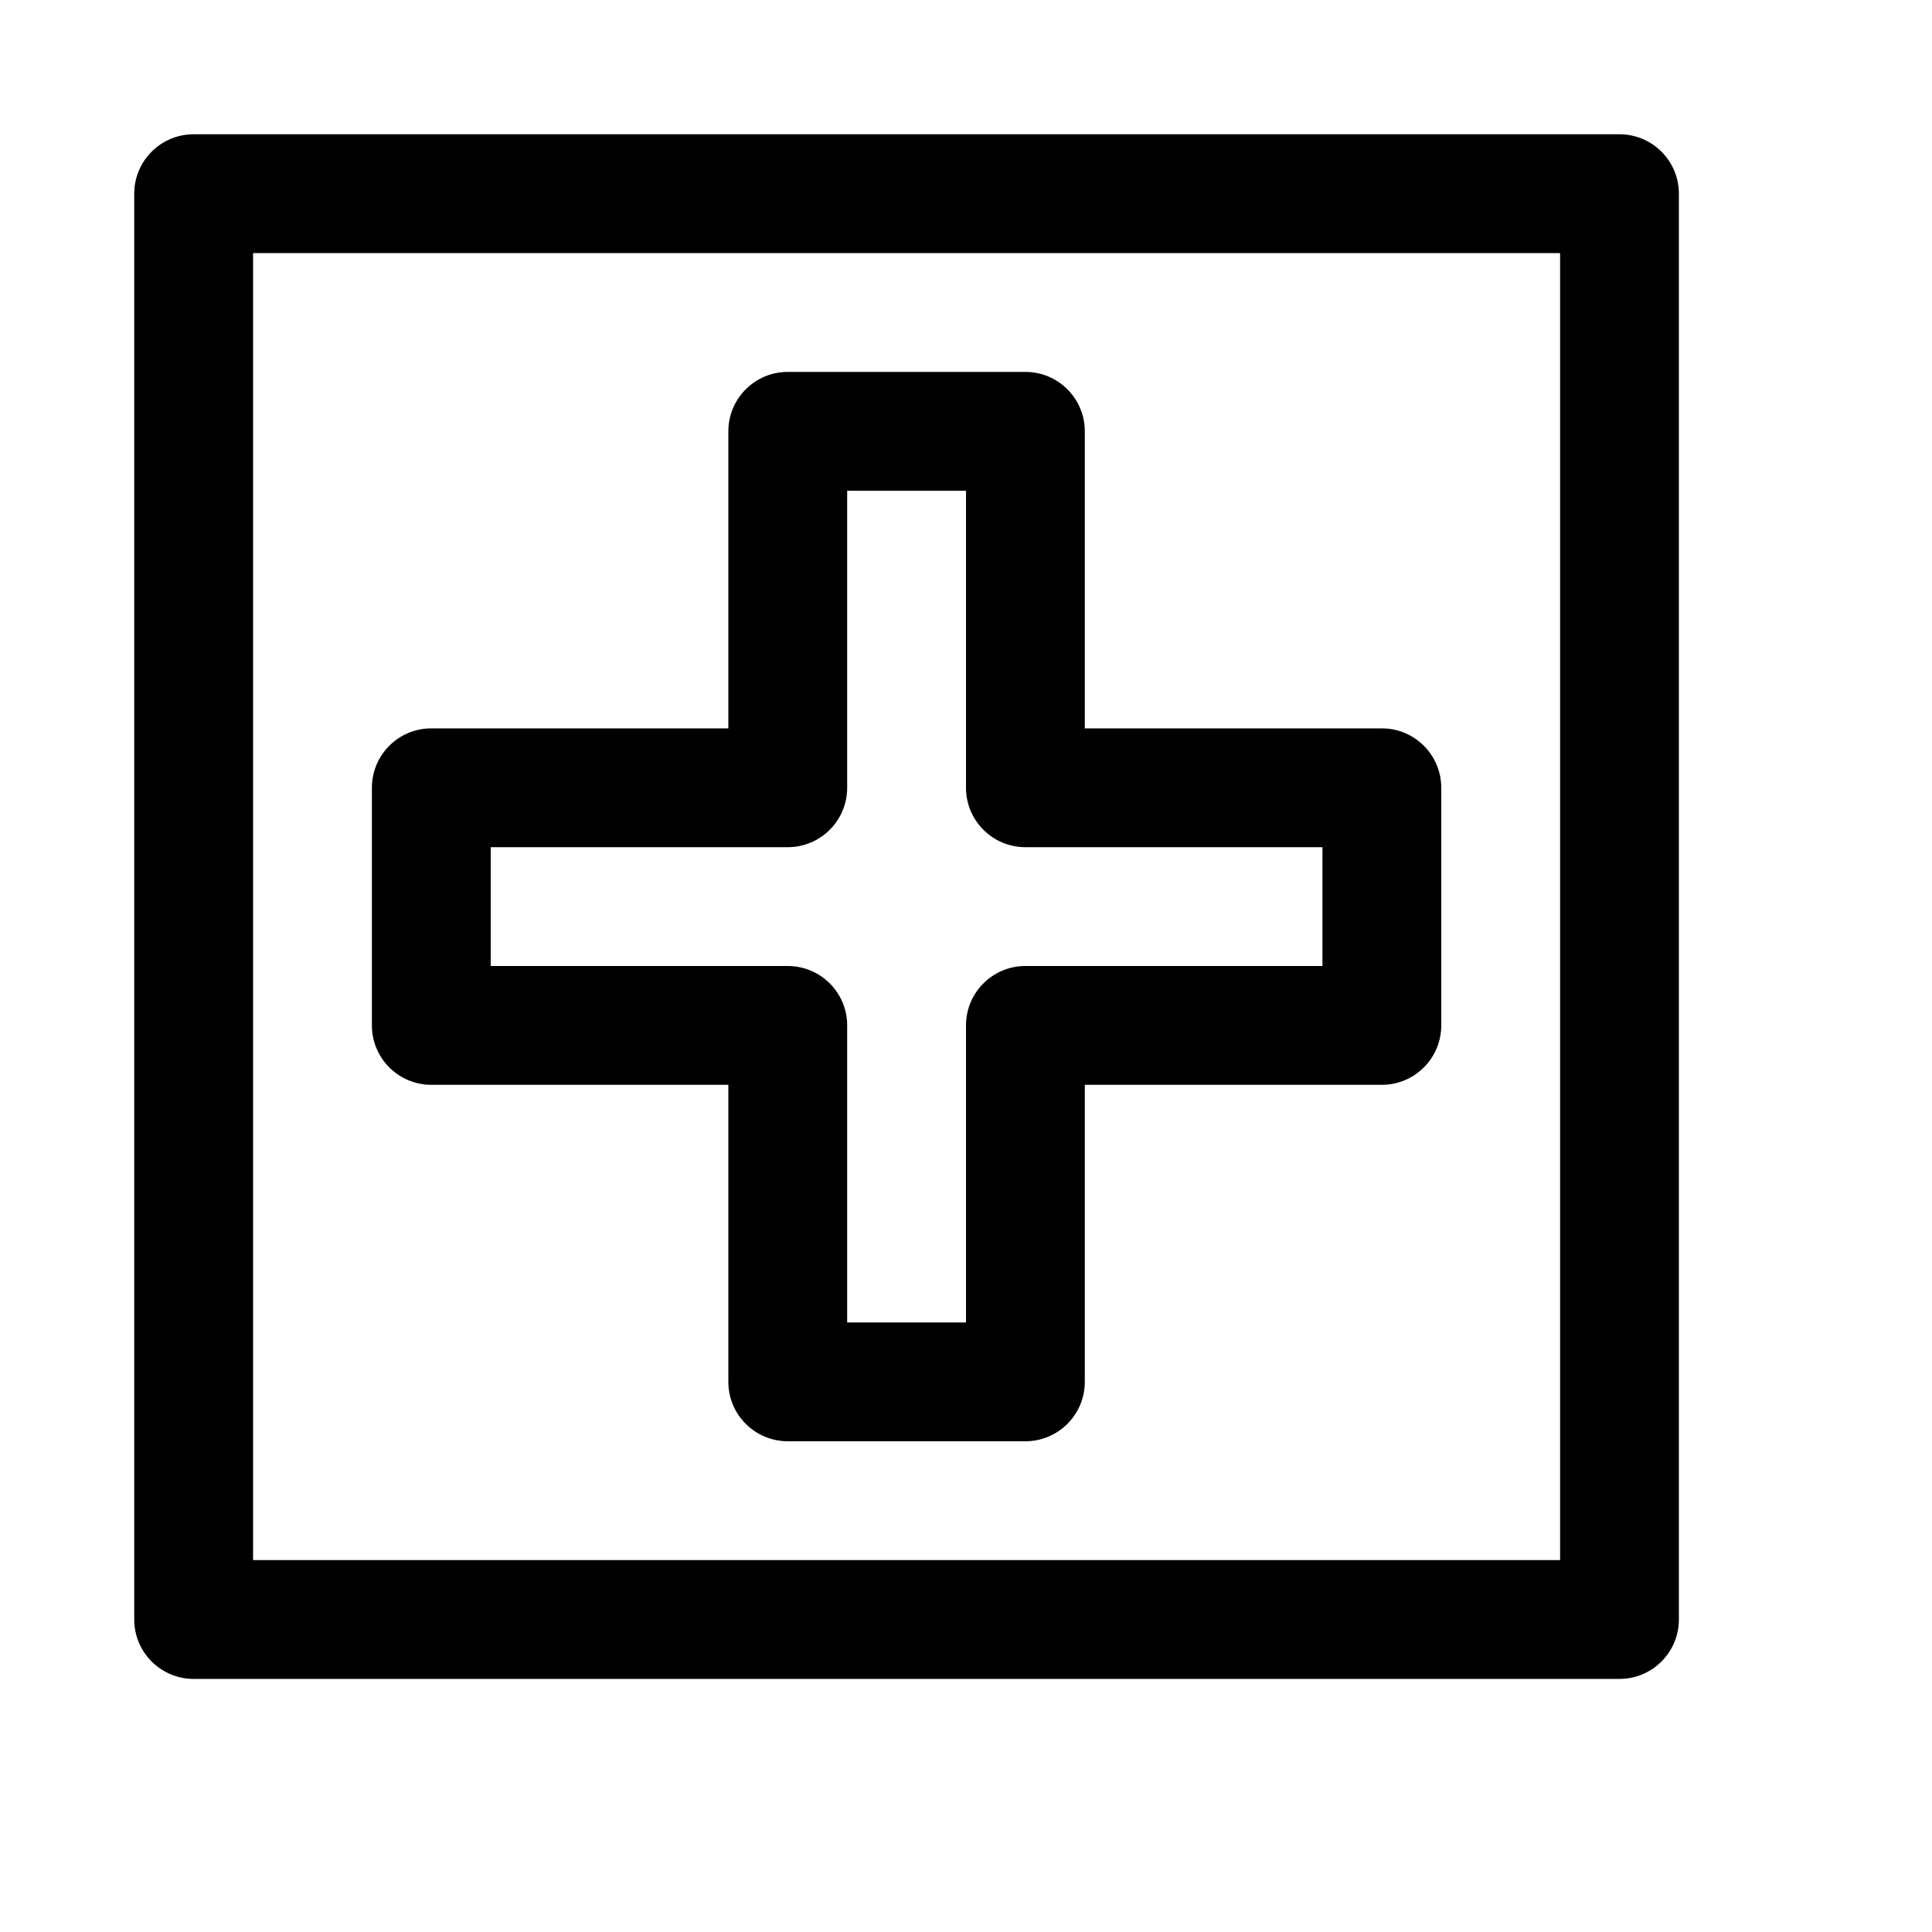
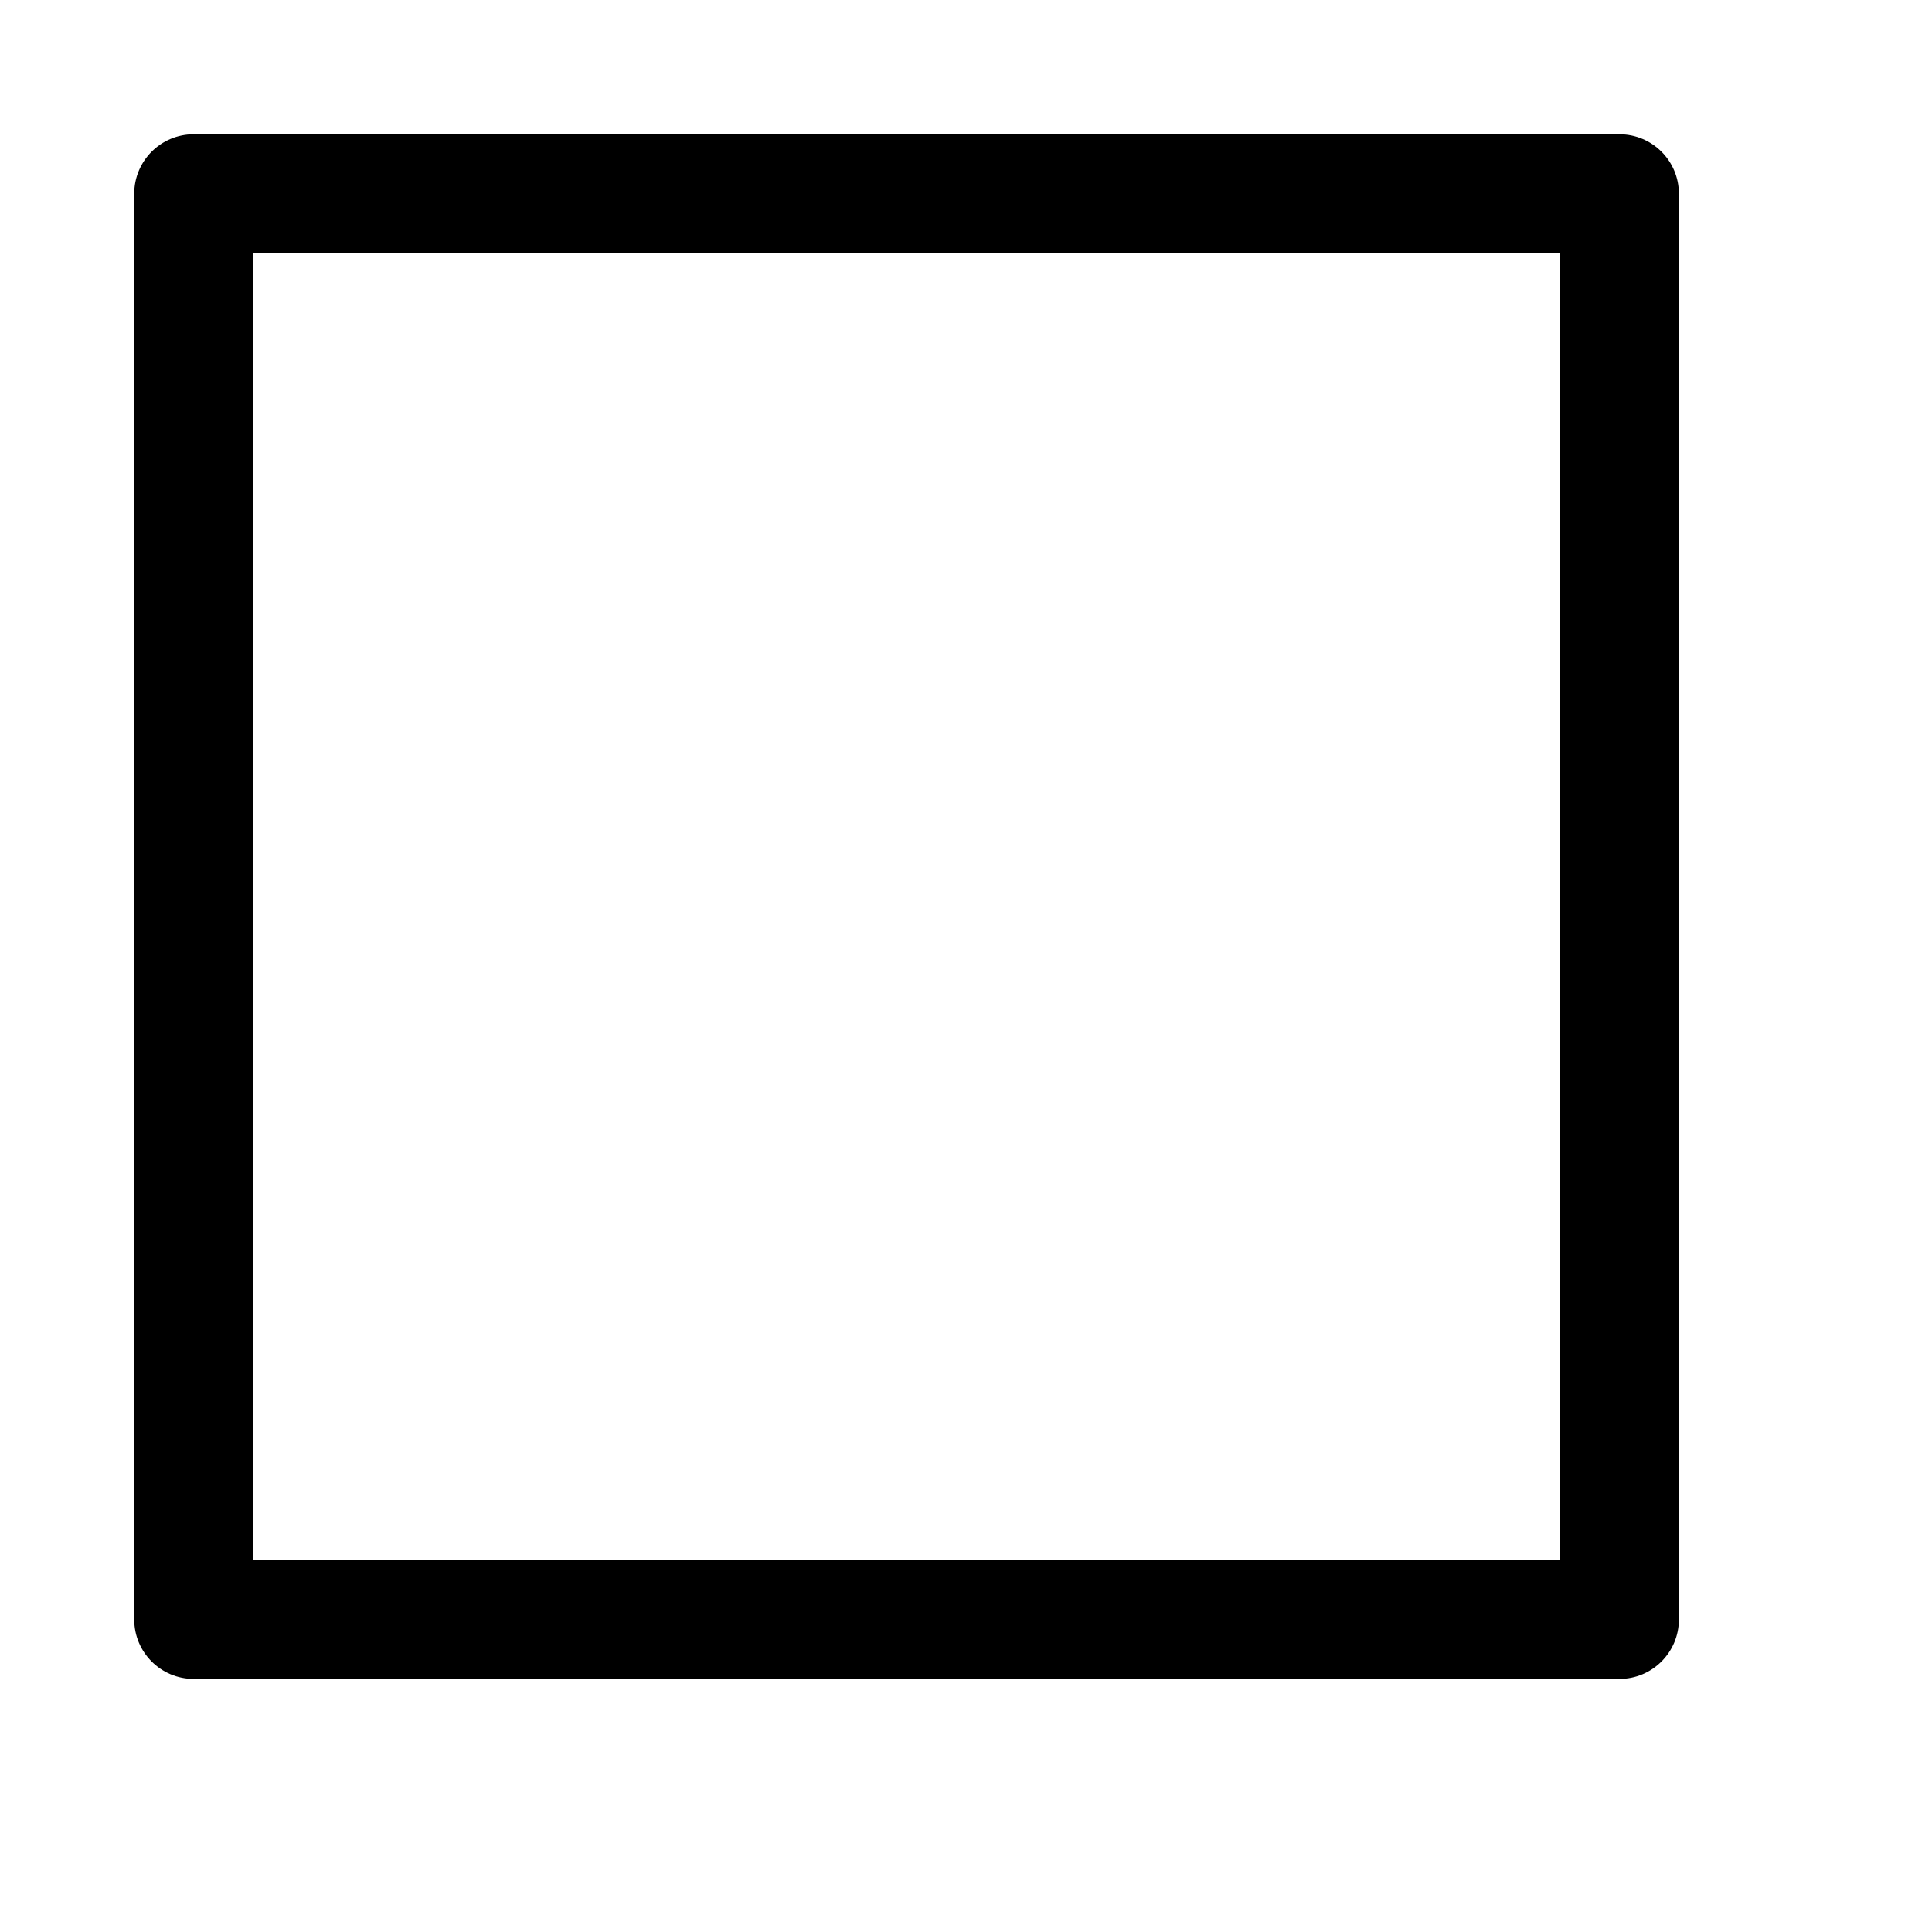
<svg xmlns="http://www.w3.org/2000/svg" fill="#000000" width="800px" height="800px" version="1.1" viewBox="144 144 512 512">
  <g>
    <path d="m573.18 588.93h-377.86c-8.691 0-15.746-7.051-15.746-15.742v-377.86c0-8.691 7.055-15.746 15.742-15.746h377.86c8.695 0 15.746 7.055 15.746 15.742v377.86c0 8.695-7.051 15.746-15.742 15.746zm-362.11-31.488h346.37v-346.37h-346.37z" />
-     <path d="m415.74 525.95h-62.977c-8.691 0-15.742-7.051-15.742-15.742v-78.719h-78.723c-8.688 0-15.742-7.055-15.742-15.746v-62.977c0-8.691 7.055-15.742 15.742-15.742h78.723v-78.723c0-8.688 7.051-15.742 15.742-15.742h62.977c8.691 0 15.746 7.055 15.746 15.742v78.723h78.719c8.691 0 15.742 7.051 15.742 15.742v62.977c0 8.691-7.051 15.746-15.742 15.746h-78.719v78.719c0 8.691-7.055 15.742-15.746 15.742zm-47.23-31.488h31.488v-78.719c0-8.691 7.051-15.742 15.742-15.742h78.719v-31.488h-78.719c-8.691 0-15.742-7.055-15.742-15.746v-78.719h-31.488v78.719c0 8.691-7.055 15.746-15.746 15.746h-78.719v31.488h78.719c8.691 0 15.746 7.051 15.746 15.742z" />
  </g>
</svg>